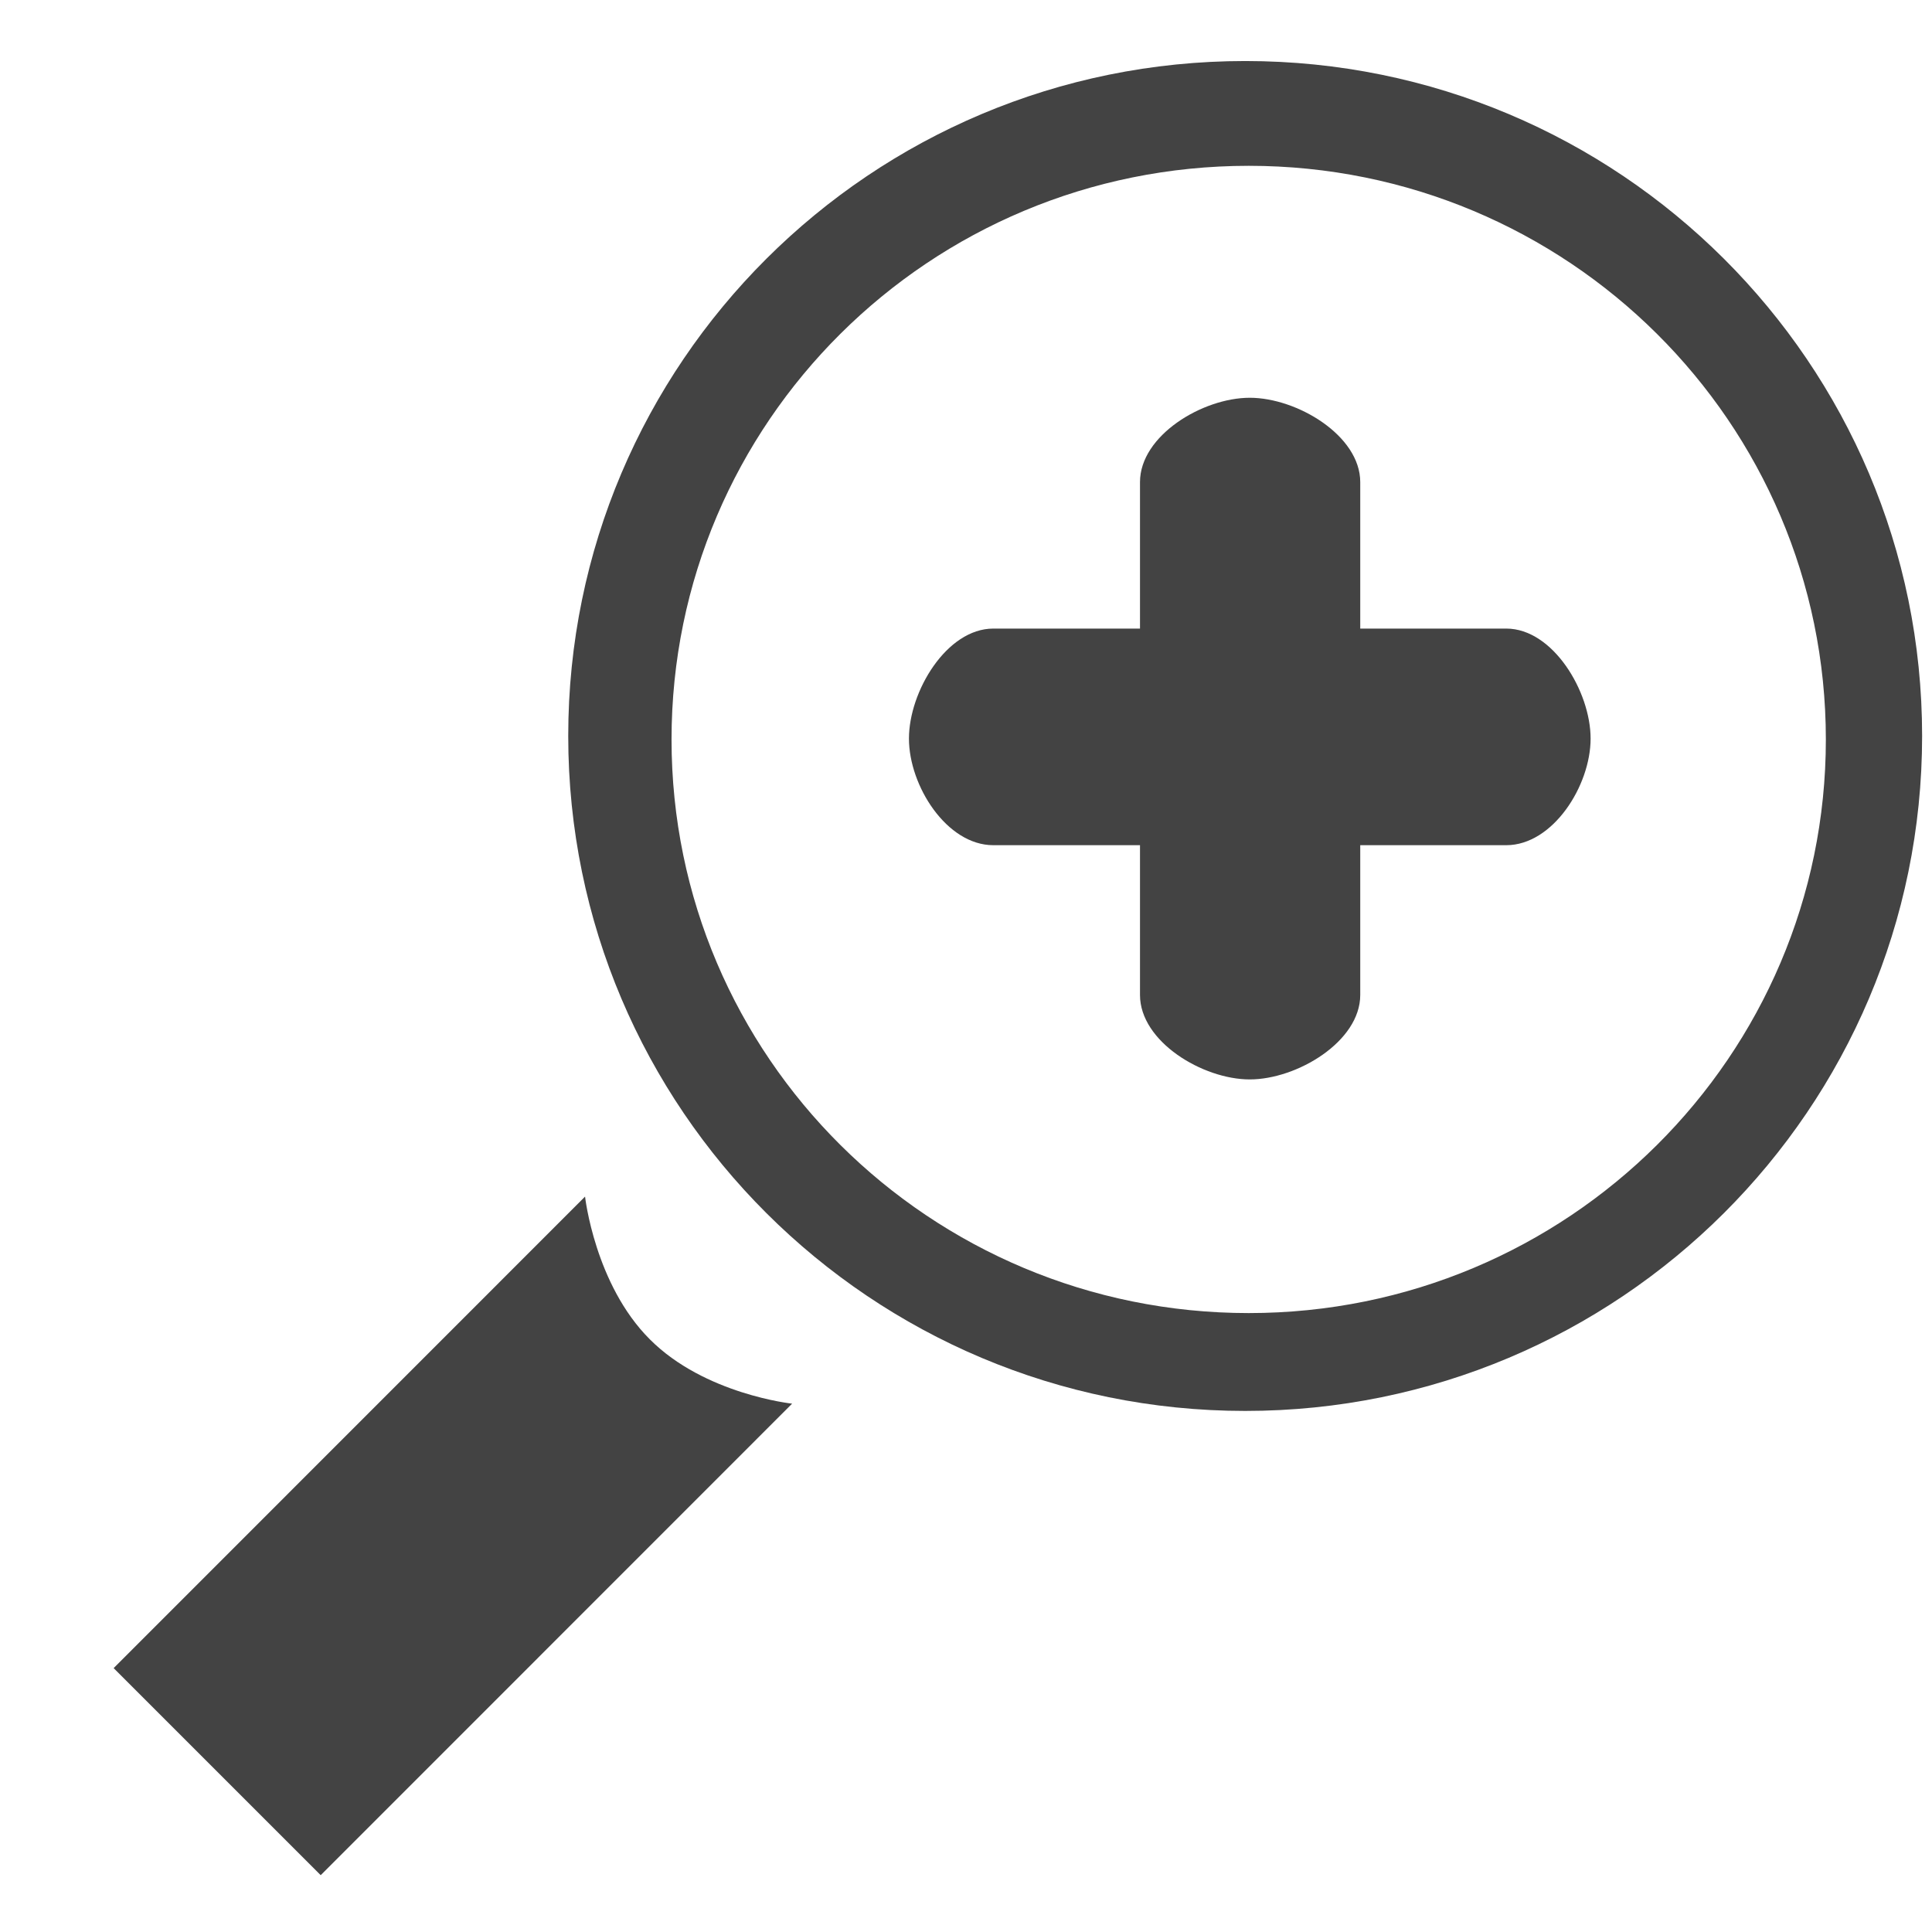
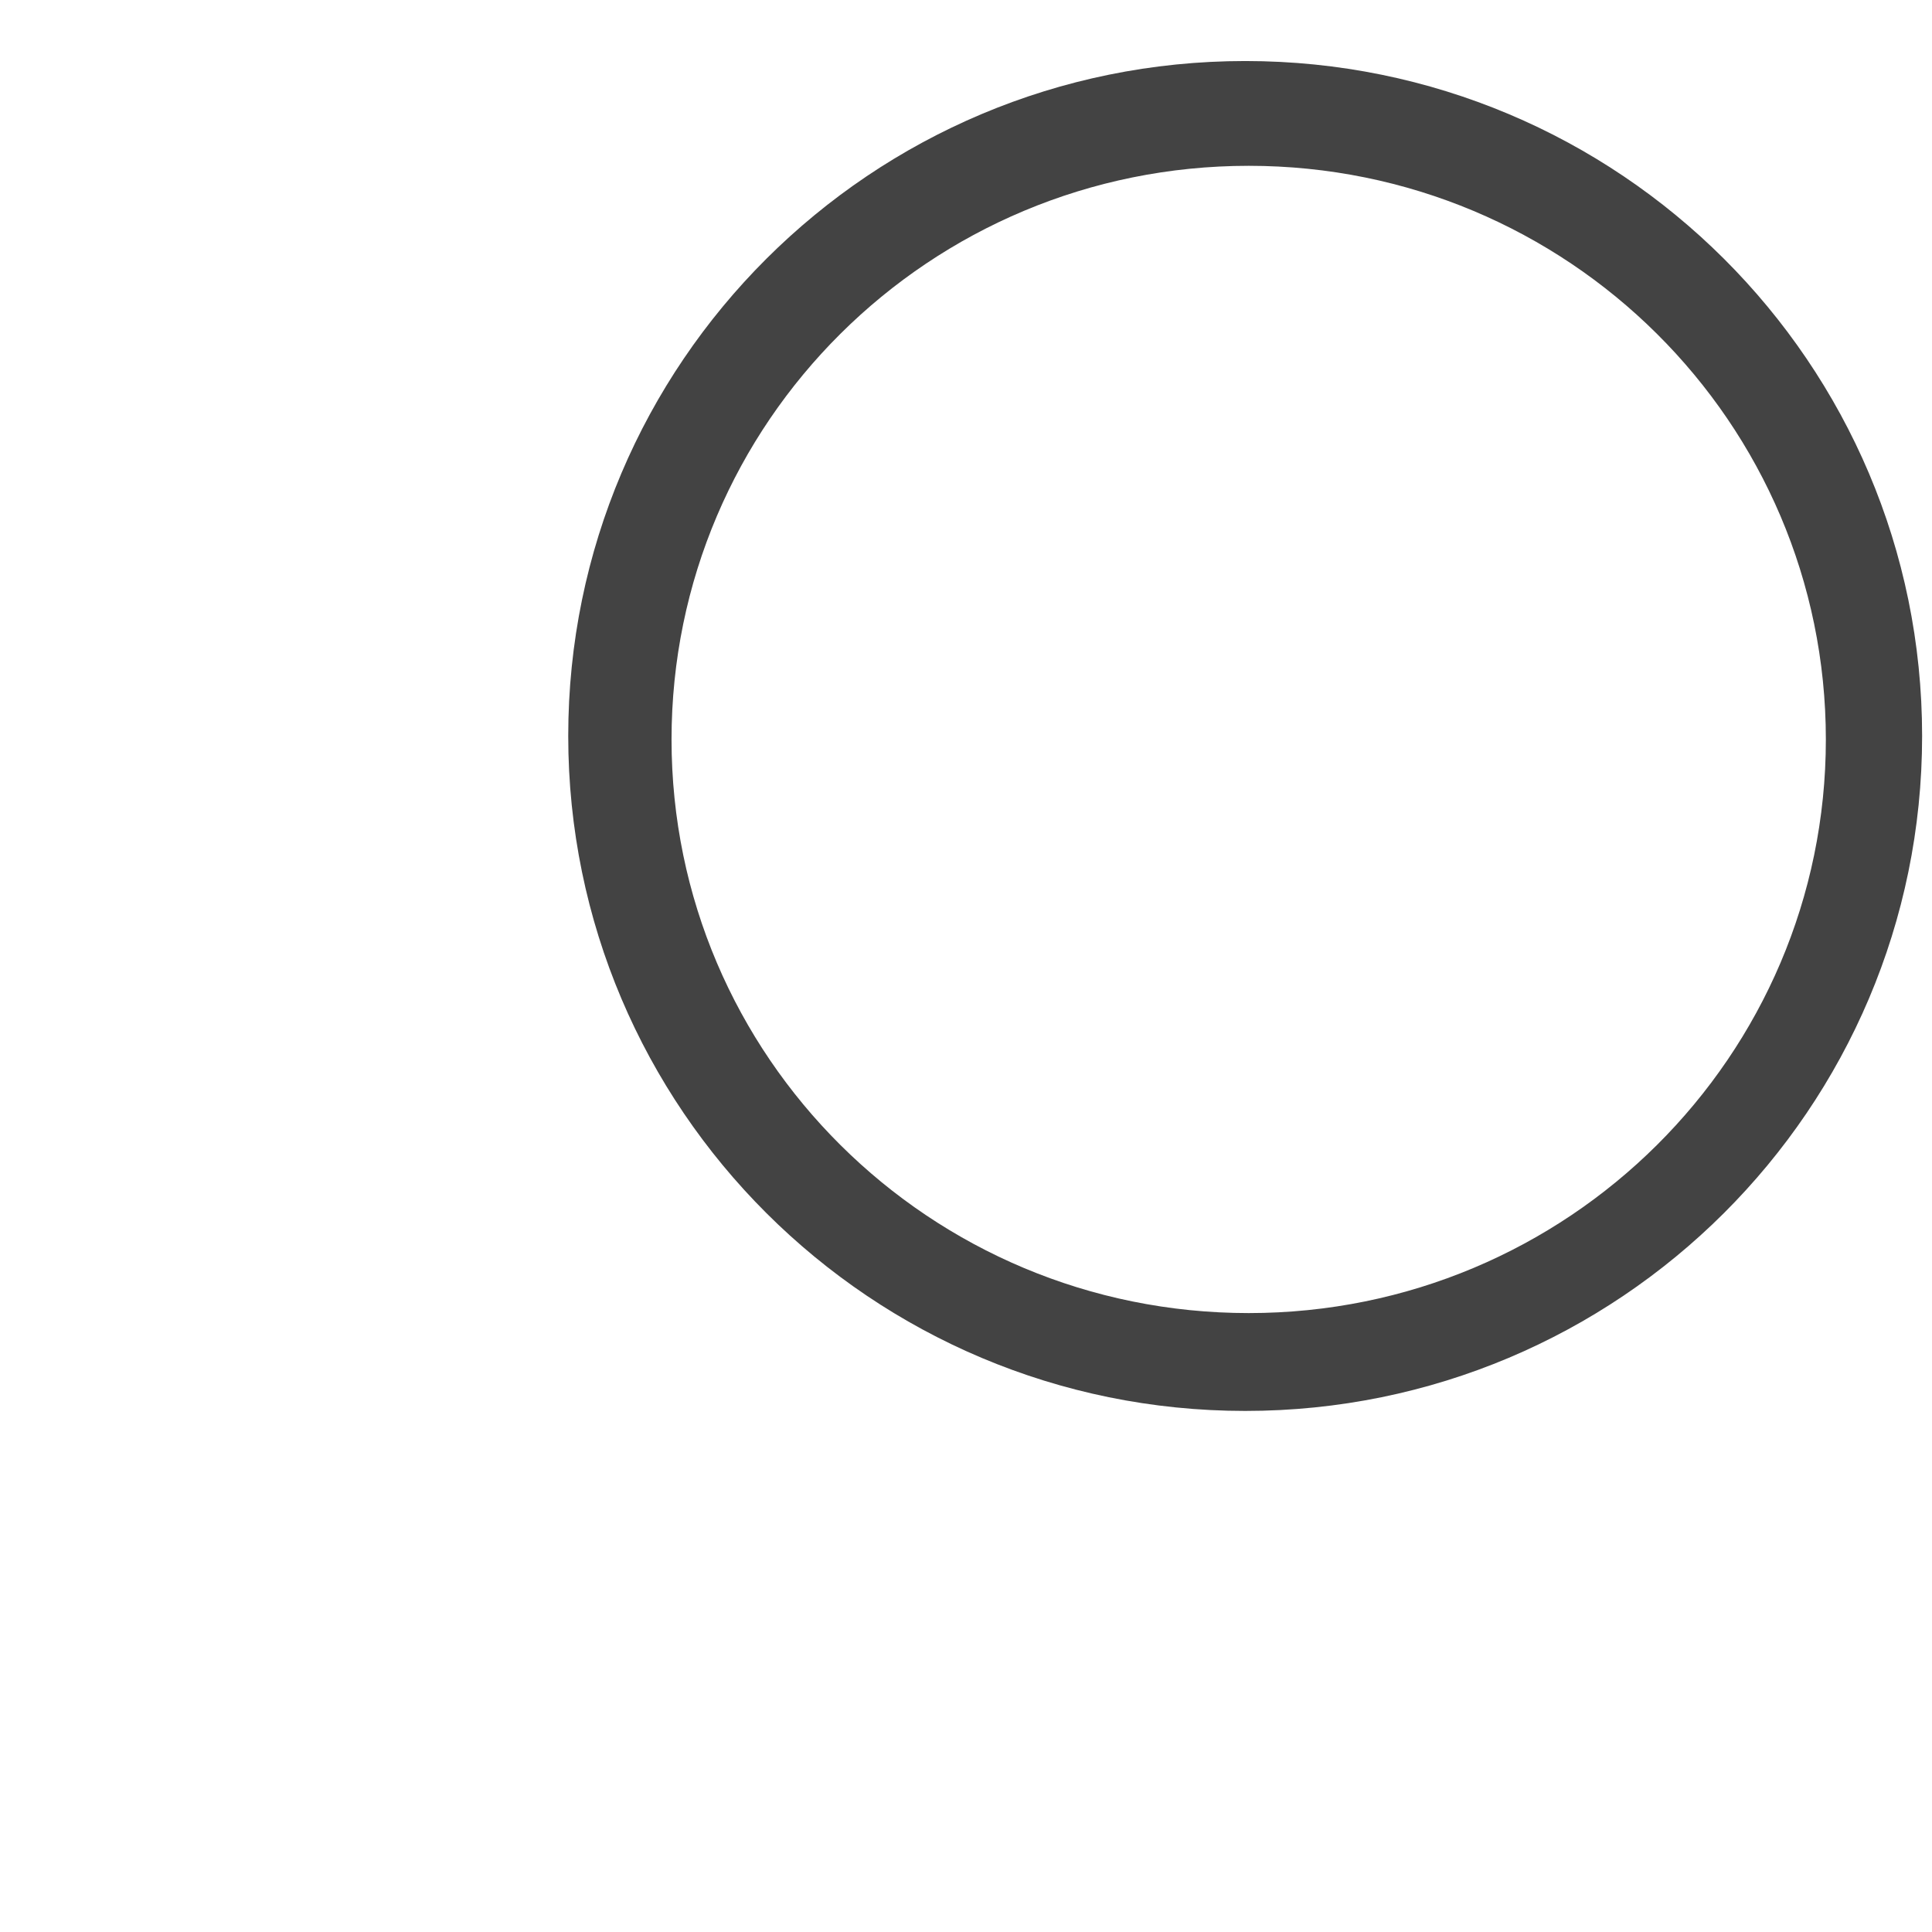
<svg xmlns="http://www.w3.org/2000/svg" width="800px" height="800px" viewBox="0 -0.5 17 17" version="1.1" class="si-glyph si-glyph-zoom-out">
  <title>865</title>
  <defs>

</defs>
  <g stroke="none" stroke-width="1" fill="none" fill-rule="evenodd">
    <g transform="translate(1, 0)" fill="#434343">
      <path d="M15.913,5.976 C15.913,2.695 13.246,0.037 9.957,0.037 C6.666,0.037 4,2.695 4,5.976 C4,9.255 6.666,11.915 9.957,11.915 C13.246,11.915 15.913,9.255 15.913,5.976 L15.913,5.976 Z M4.909,6.007 C4.909,3.217 7.18,0.959 9.988,0.959 C12.793,0.959 15.066,3.217 15.066,6.007 C15.066,8.795 12.793,11.054 9.988,11.054 C7.181,11.054 4.909,8.795 4.909,6.007 L4.909,6.007 Z" class="si-glyph-fill">

</path>
-       <path d="M1.822,16 L0,14.178 L4.148,10.029 C4.148,10.029 4.234,10.802 4.718,11.285 C5.2,11.769 5.97,11.851 5.97,11.851 L1.822,16 L1.822,16 Z" class="si-glyph-fill">
- 
- </path>
-       <path d="M12.254,5.031 L10.969,5.031 L10.969,3.742 C10.969,3.332 10.412,3 9.997,3 C9.582,3 9.031,3.332 9.031,3.742 L9.031,5.031 L7.74,5.031 C7.33,5.031 6.998,5.584 6.998,5.999 C6.998,6.414 7.33,6.937 7.74,6.937 L9.031,6.937 L9.031,8.255 C9.031,8.665 9.582,8.998 9.997,8.998 C10.412,8.998 10.969,8.665 10.969,8.255 L10.969,6.937 L12.254,6.937 C12.664,6.937 12.996,6.414 12.996,5.999 C12.996,5.584 12.664,5.031 12.254,5.031 L12.254,5.031 Z" class="si-glyph-fill">
- 
- </path>
    </g>
  </g>
</svg>